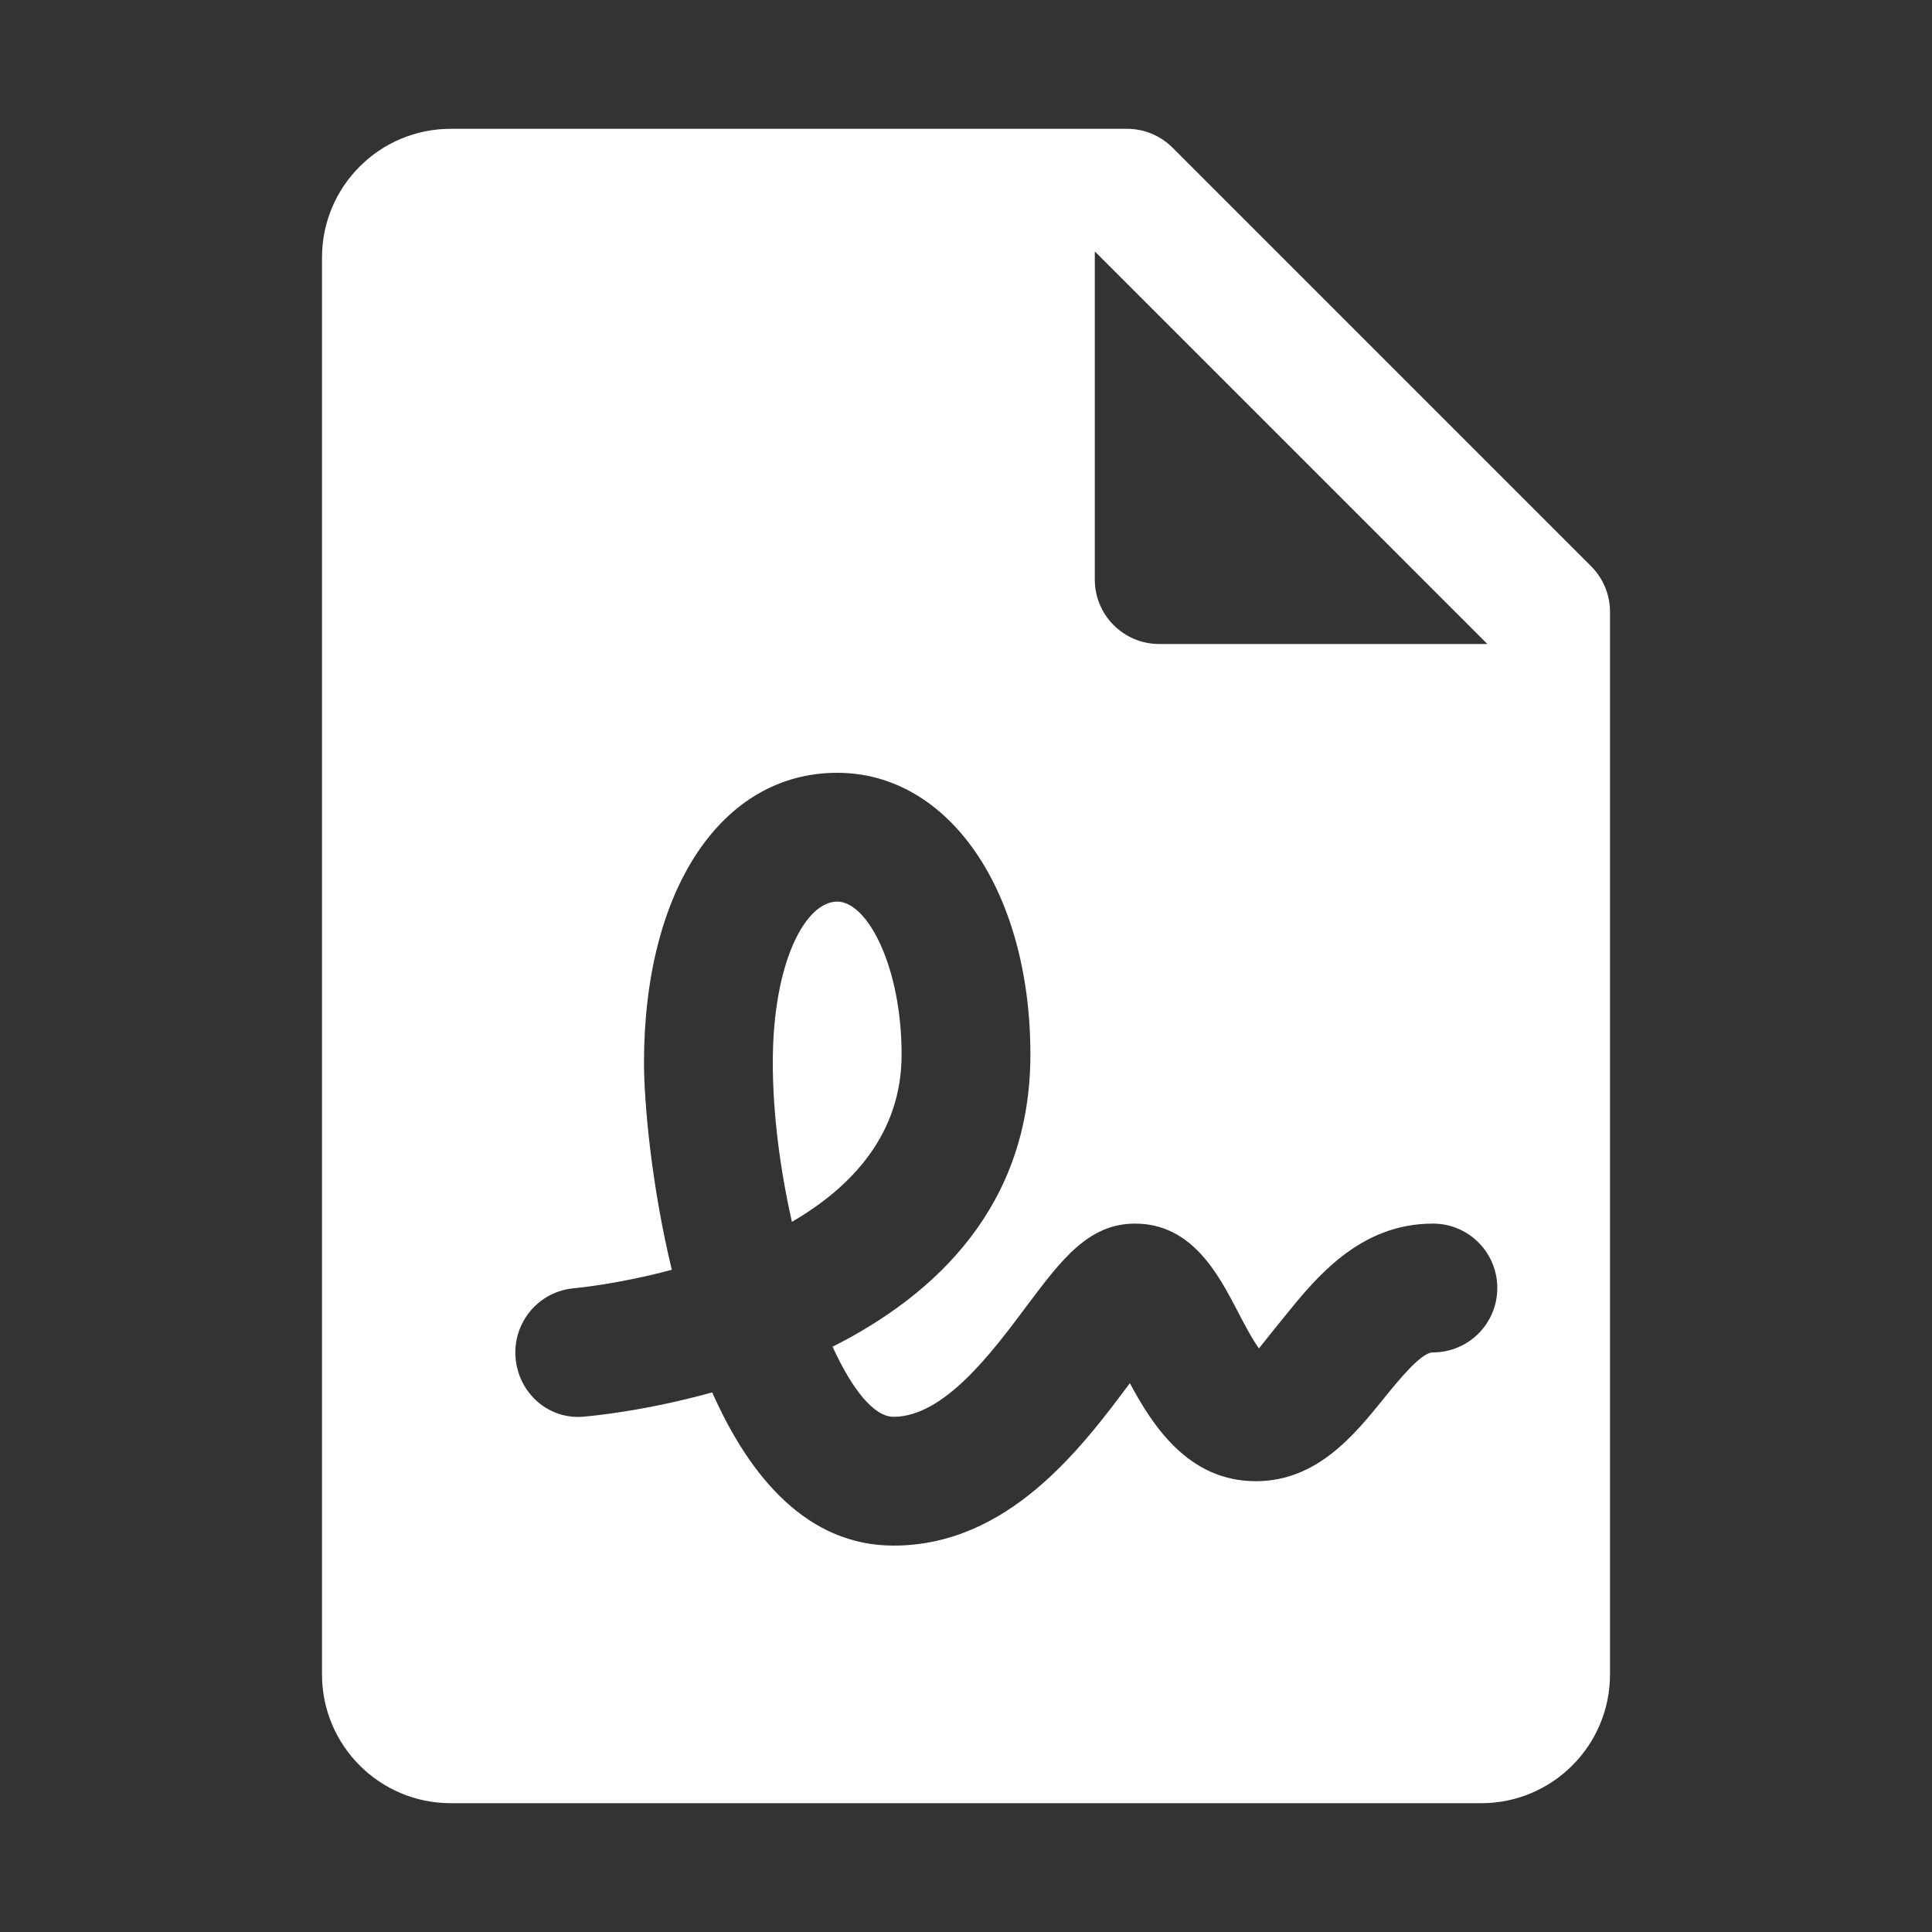
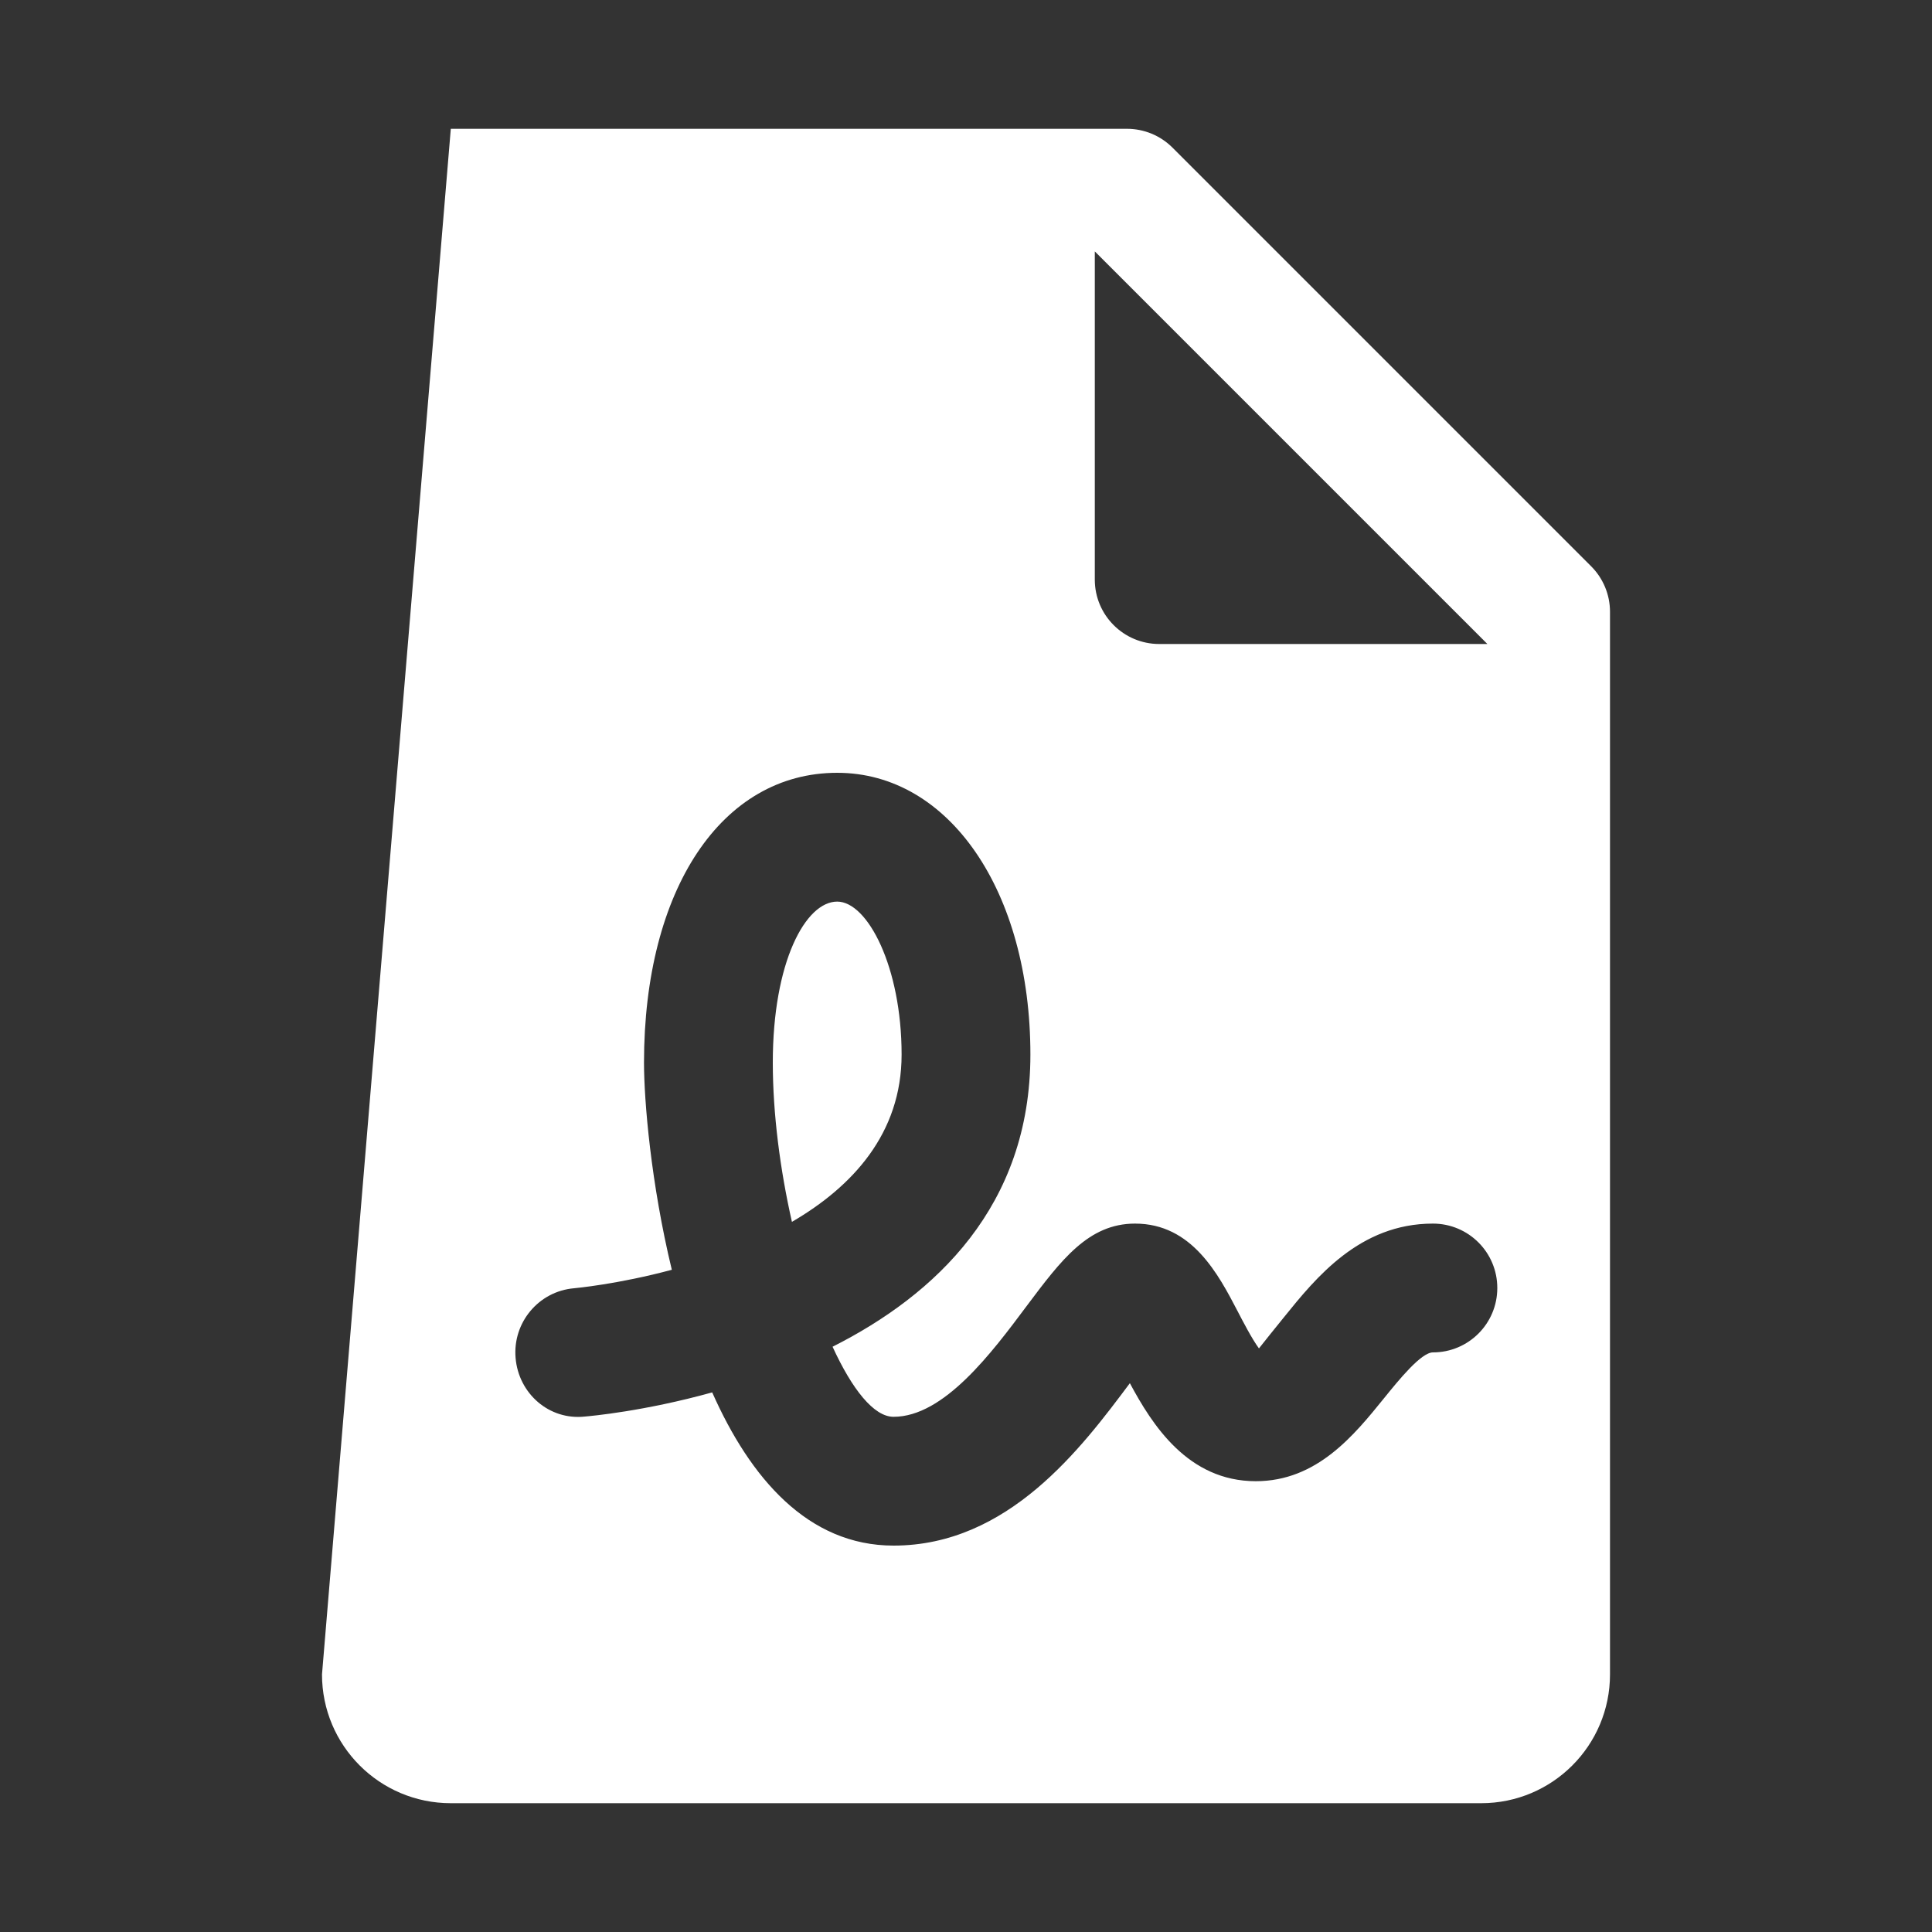
<svg xmlns="http://www.w3.org/2000/svg" viewBox="0 0 30 30" width="480" height="480">
  <rect x="0" y="0" width="30" height="30" fill="#333333" stroke="none" />
-   <path d="M7 2C5.895 2 5 2.895 5 4L5 26C5 27.105 5.895 28 7 28L23 28C24.105 28 25 27.105 25 26L25 9.5C25 9.235 24.895 8.981 24.707 8.793L18.207 2.293C18.019 2.105 17.765 2 17.5 2L7 2 z M 17 3.904L23.096 10L18 10C17.448 10 17 9.552 17 9L17 3.904 z M 13 12C14.738 12 16 13.84 16 16.375C16 18.731 14.521 20.109 12.928 20.912C13.231 21.572 13.568 22 13.875 22C14.657 22 15.399 21.007 15.941 20.281C16.478 19.565 16.9 19 17.625 19C18.508 19 18.919 19.787 19.219 20.363C19.301 20.521 19.439 20.788 19.549 20.938C19.634 20.829 19.811 20.61 19.938 20.453C20.433 19.84 21.113 19 22.25 19C22.803 19 23.25 19.447 23.25 20C23.25 20.553 22.803 21 22.25 21C22.067 21 21.72 21.429 21.49 21.713C21.026 22.286 20.449 23 19.5 23C18.444 23 17.889 22.12 17.545 21.479C17.545 21.479 17.543 21.48 17.543 21.48C16.793 22.483 15.659 24 13.875 24C12.545 24 11.649 22.951 11.059 21.621C10.007 21.913 9.178 21.988 9.082 21.996C8.524 22.057 8.052 21.636 8.006 21.086C7.959 20.536 8.365 20.051 8.914 20.004C8.933 20.002 9.594 19.942 10.432 19.717C10.107 18.373 10 17.086 10 16.5C10 13.809 11.206 12 13 12 z M 13 14C12.509 14 12 14.936 12 16.5C12 17.296 12.114 18.165 12.297 18.973C13.234 18.427 14 17.604 14 16.375C14 15.016 13.472 14 13 14 z" fill="#FFFFFF" />
+   <path d="M7 2L5 26C5 27.105 5.895 28 7 28L23 28C24.105 28 25 27.105 25 26L25 9.5C25 9.235 24.895 8.981 24.707 8.793L18.207 2.293C18.019 2.105 17.765 2 17.5 2L7 2 z M 17 3.904L23.096 10L18 10C17.448 10 17 9.552 17 9L17 3.904 z M 13 12C14.738 12 16 13.84 16 16.375C16 18.731 14.521 20.109 12.928 20.912C13.231 21.572 13.568 22 13.875 22C14.657 22 15.399 21.007 15.941 20.281C16.478 19.565 16.9 19 17.625 19C18.508 19 18.919 19.787 19.219 20.363C19.301 20.521 19.439 20.788 19.549 20.938C19.634 20.829 19.811 20.61 19.938 20.453C20.433 19.84 21.113 19 22.25 19C22.803 19 23.25 19.447 23.25 20C23.25 20.553 22.803 21 22.25 21C22.067 21 21.72 21.429 21.49 21.713C21.026 22.286 20.449 23 19.5 23C18.444 23 17.889 22.12 17.545 21.479C17.545 21.479 17.543 21.48 17.543 21.48C16.793 22.483 15.659 24 13.875 24C12.545 24 11.649 22.951 11.059 21.621C10.007 21.913 9.178 21.988 9.082 21.996C8.524 22.057 8.052 21.636 8.006 21.086C7.959 20.536 8.365 20.051 8.914 20.004C8.933 20.002 9.594 19.942 10.432 19.717C10.107 18.373 10 17.086 10 16.5C10 13.809 11.206 12 13 12 z M 13 14C12.509 14 12 14.936 12 16.5C12 17.296 12.114 18.165 12.297 18.973C13.234 18.427 14 17.604 14 16.375C14 15.016 13.472 14 13 14 z" fill="#FFFFFF" />
</svg>